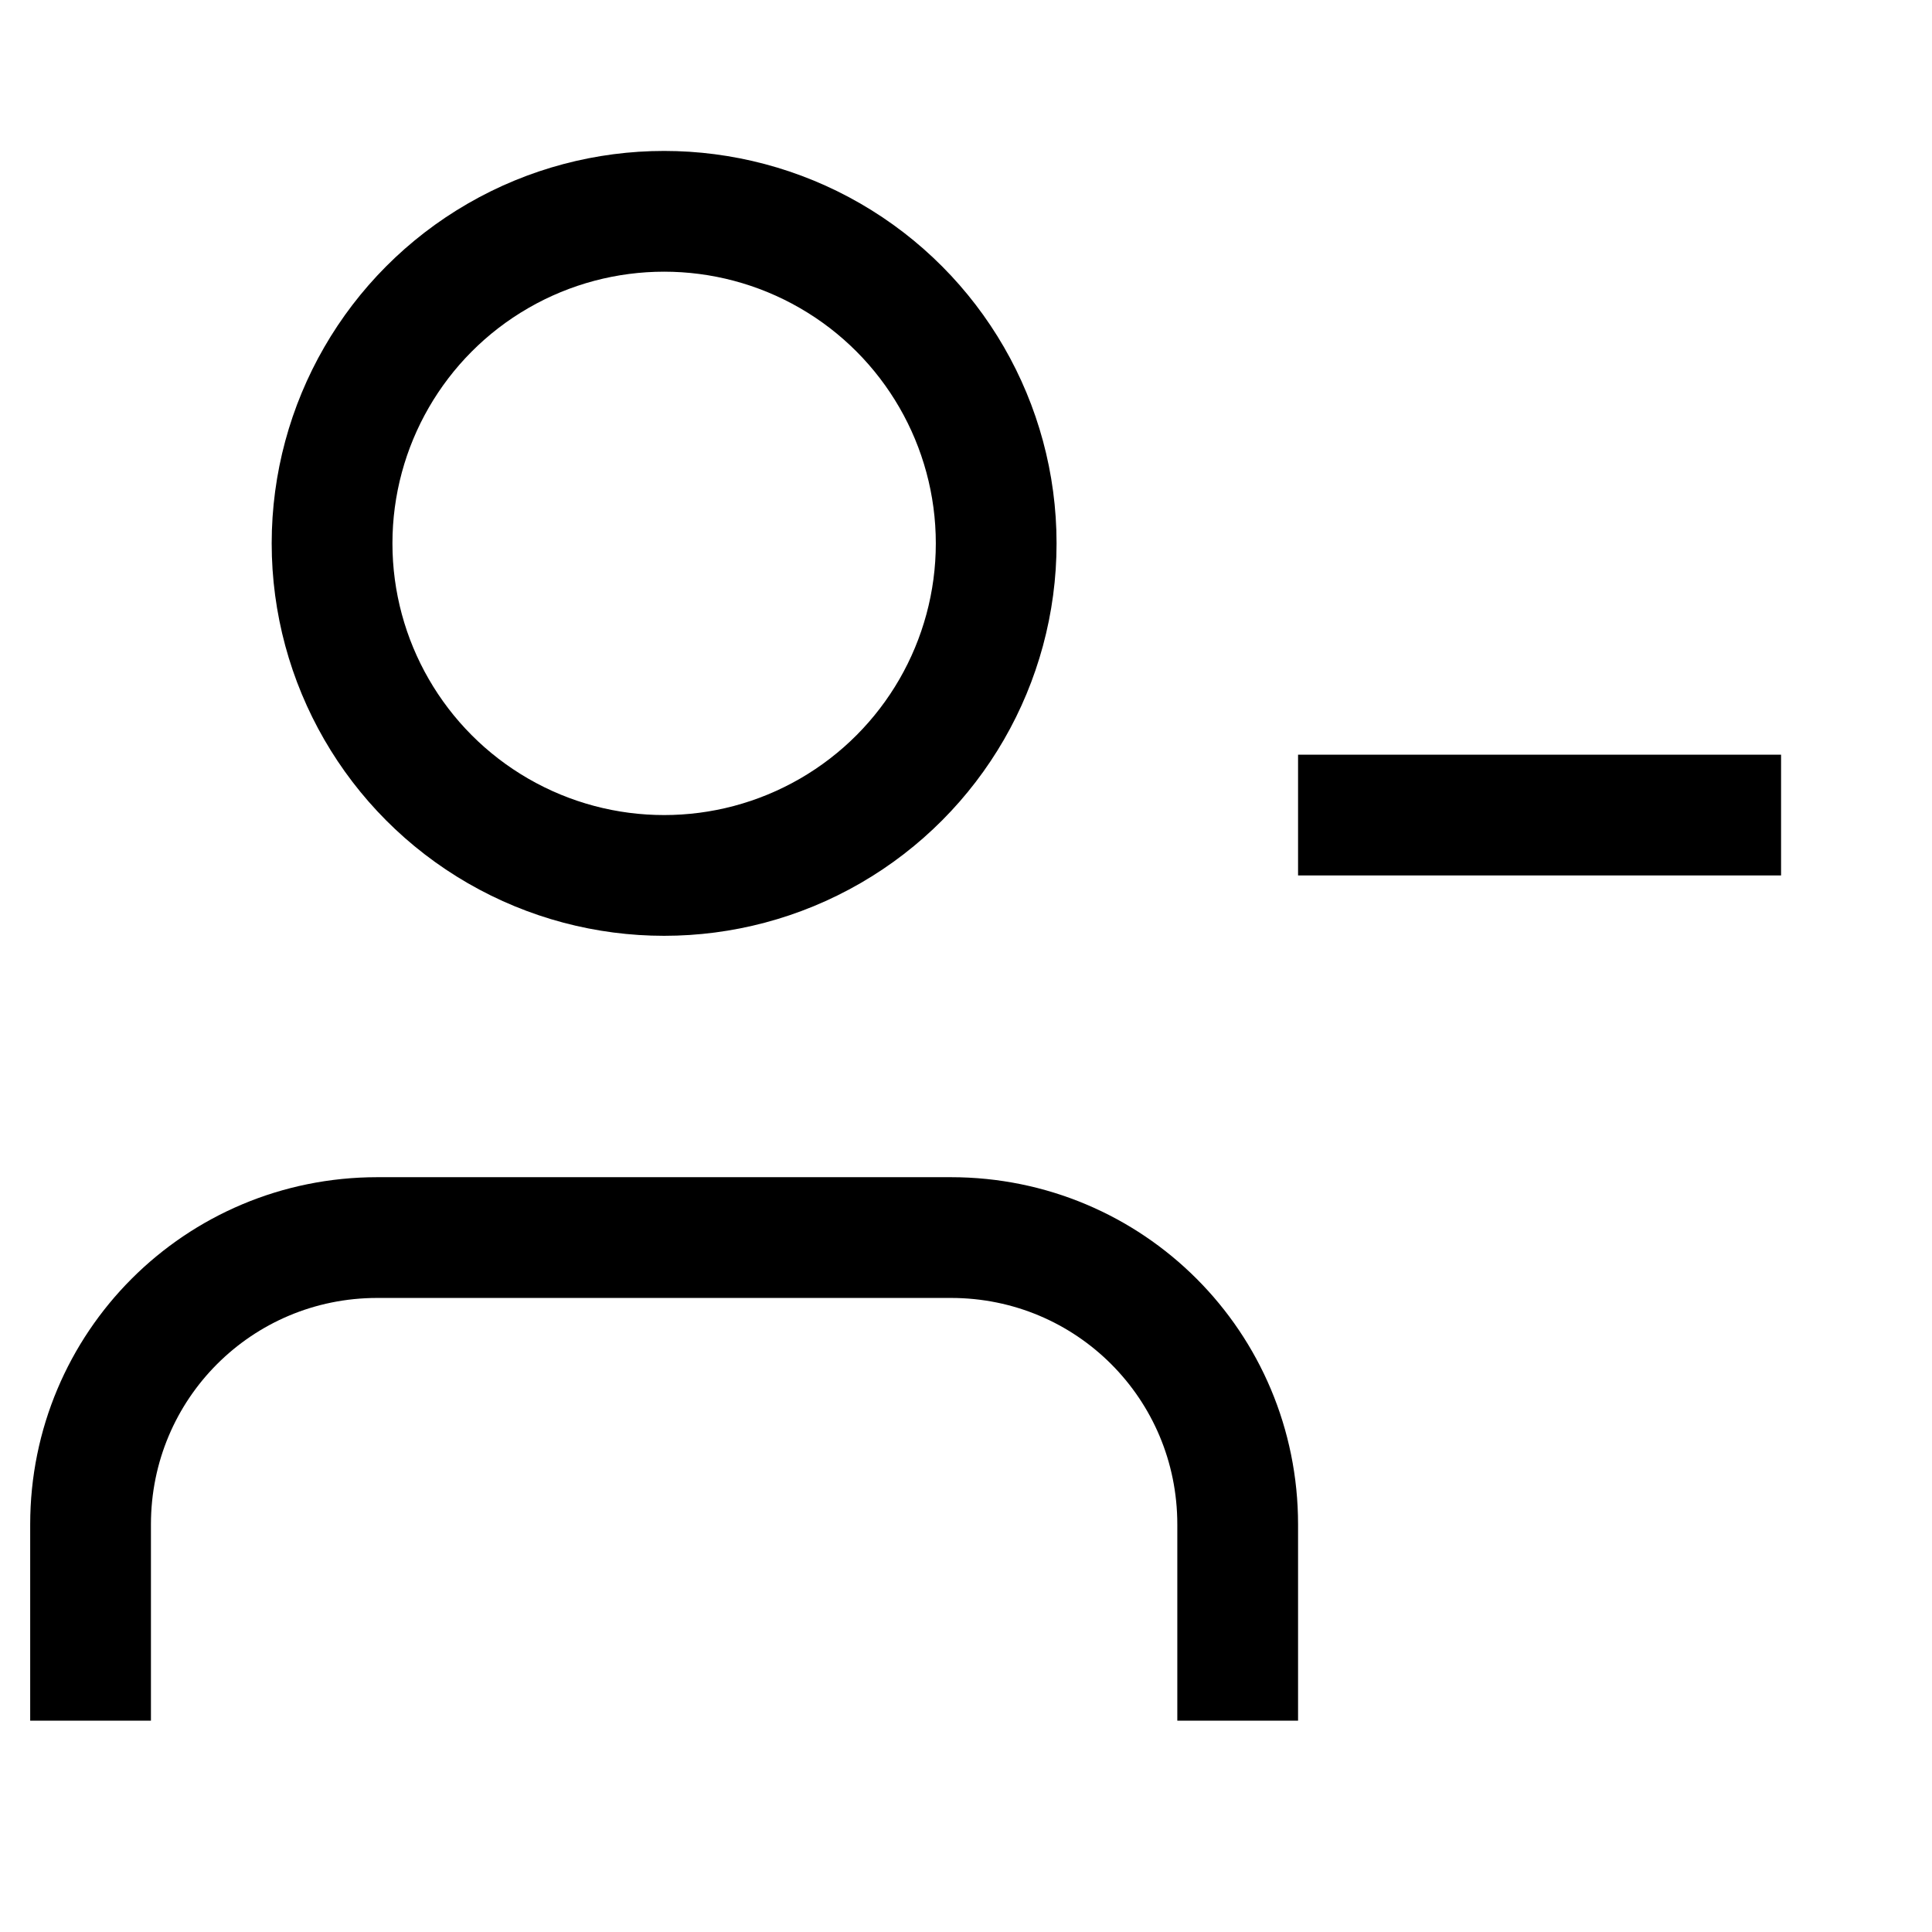
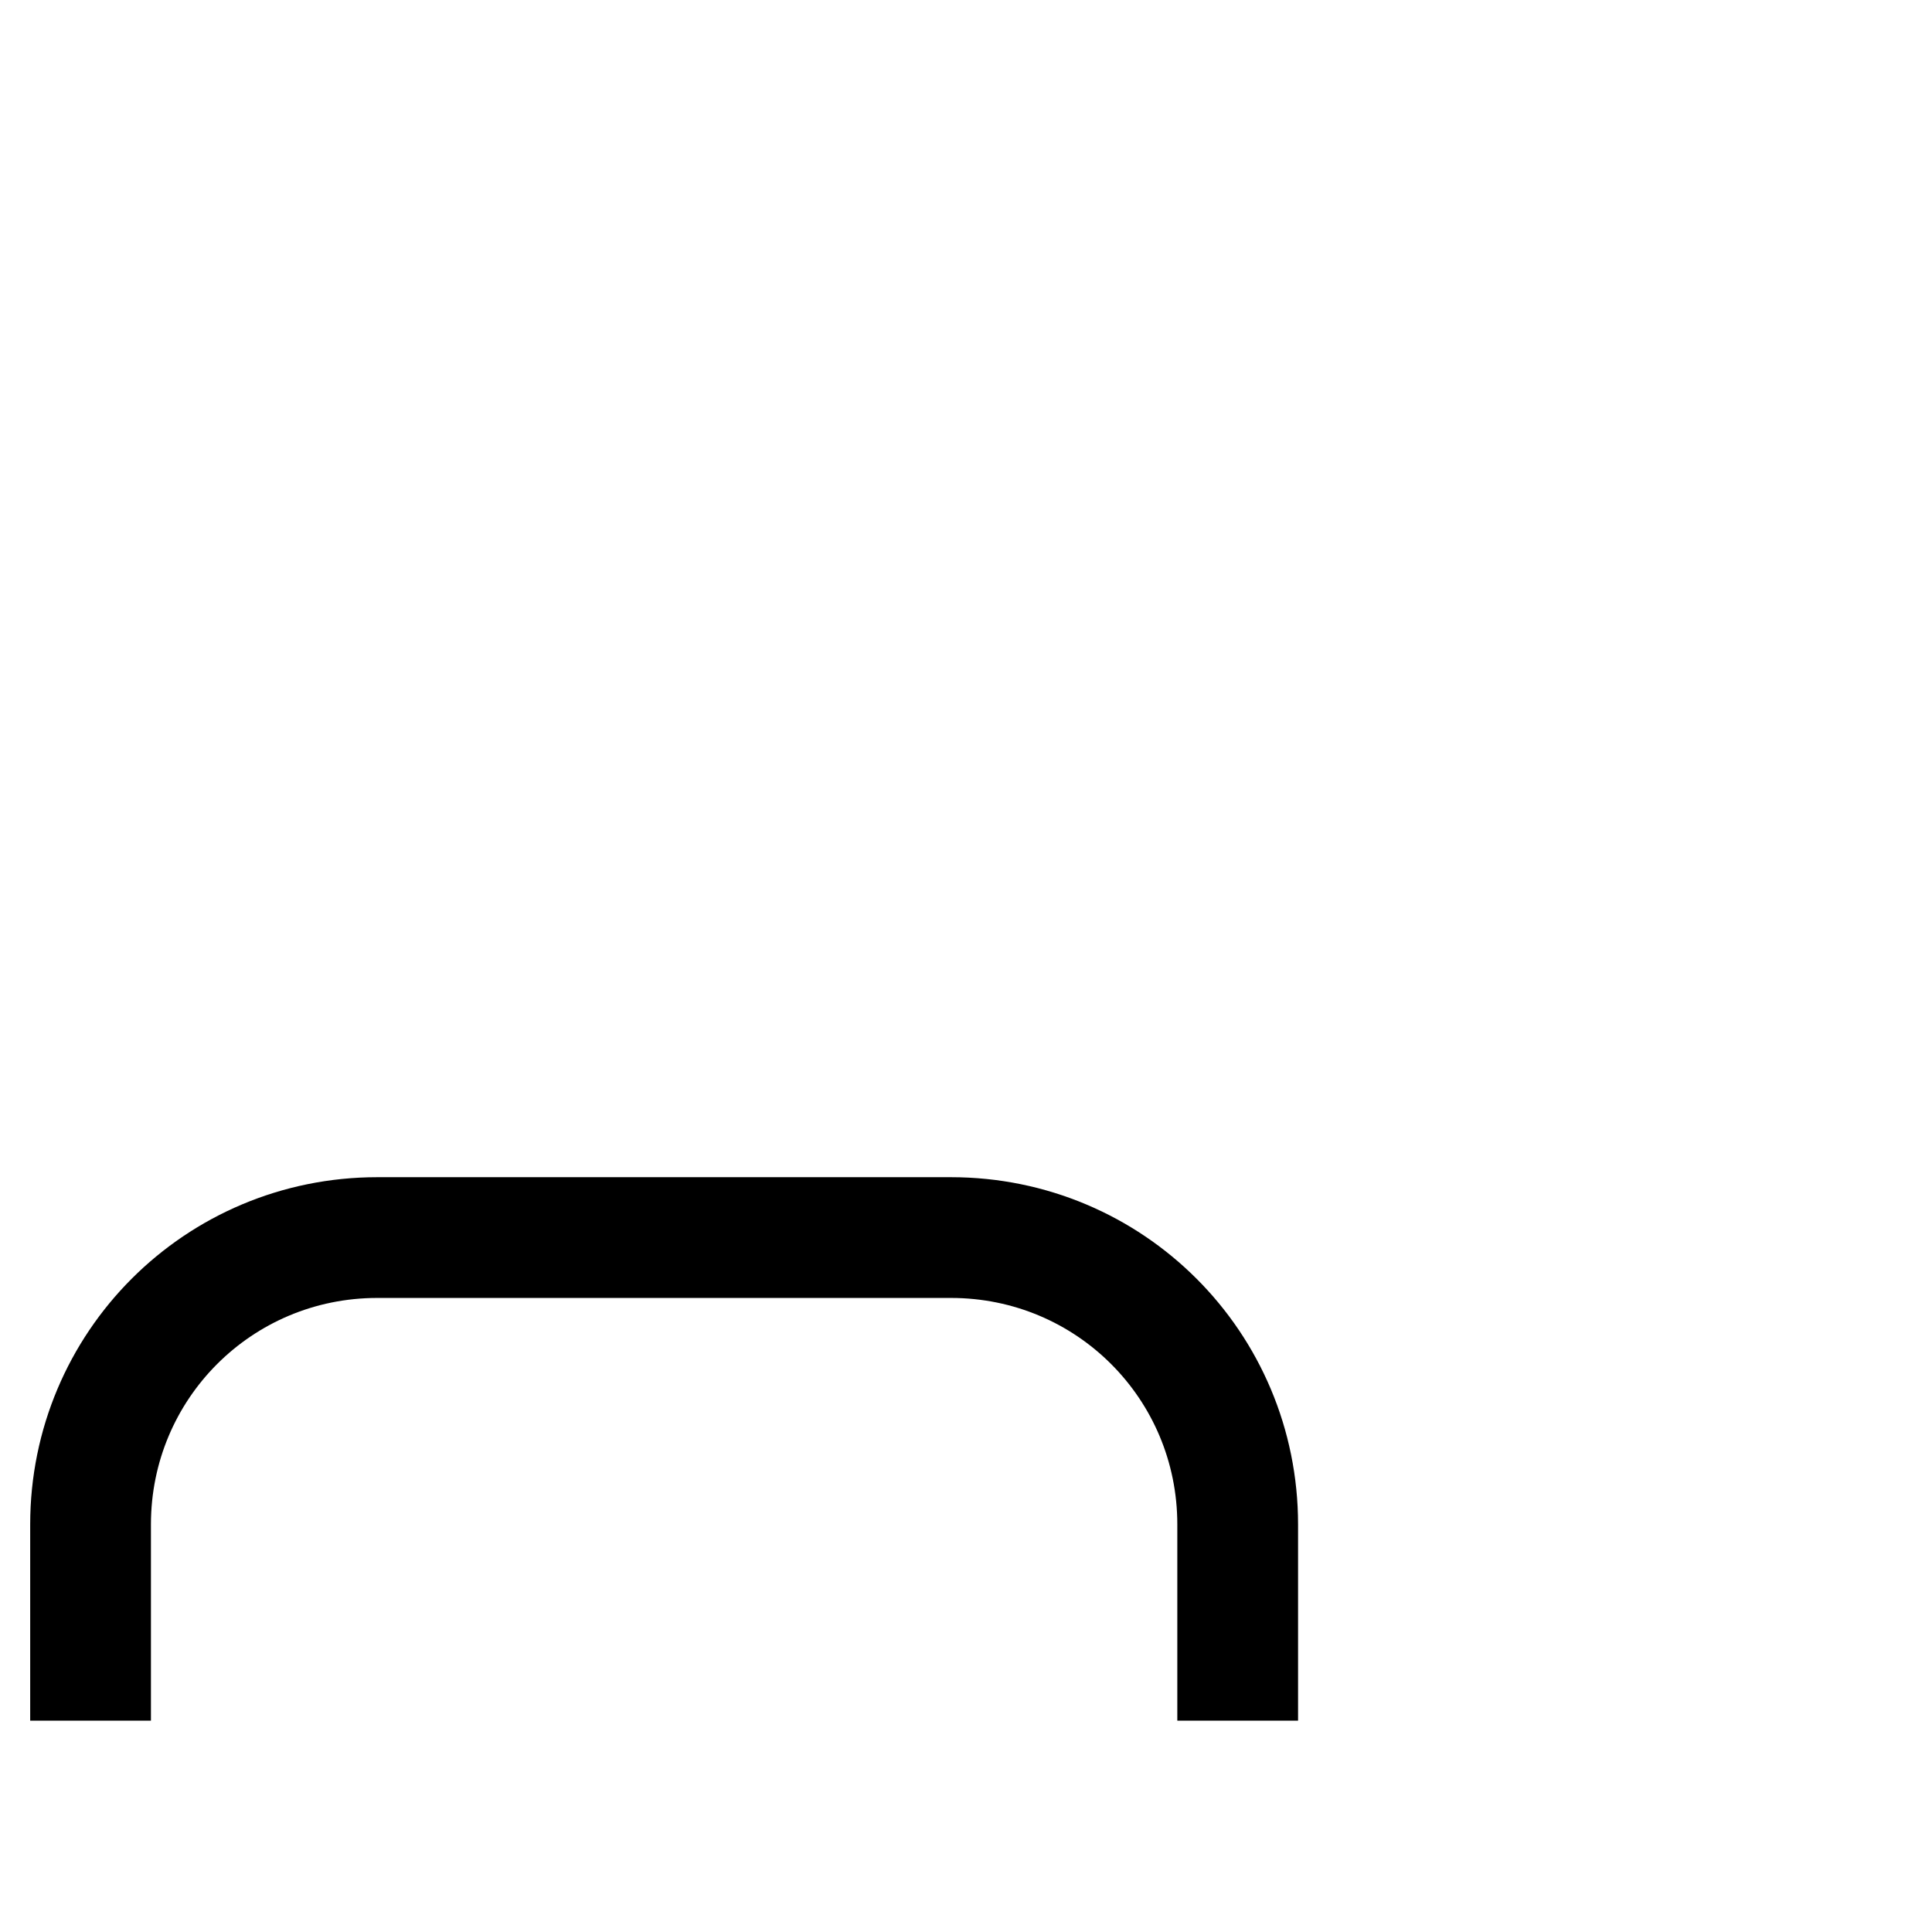
<svg xmlns="http://www.w3.org/2000/svg" version="1.1" viewBox="0 0 16 16">
-   <circle cx="5.5" cy="4.5" r="2.75" fill="none" stroke="currentColor" />
  <path d="m0.75 14.25v-1.625c0-1.316 1.059-2.376 2.375-2.376h4.75c1.316 0 2.375 1.06 2.375 2.376v1.625" fill="none" stroke="currentColor" />
-   <path d="m10.75 6.75h4" fill="none" stroke="currentColor" />
</svg>